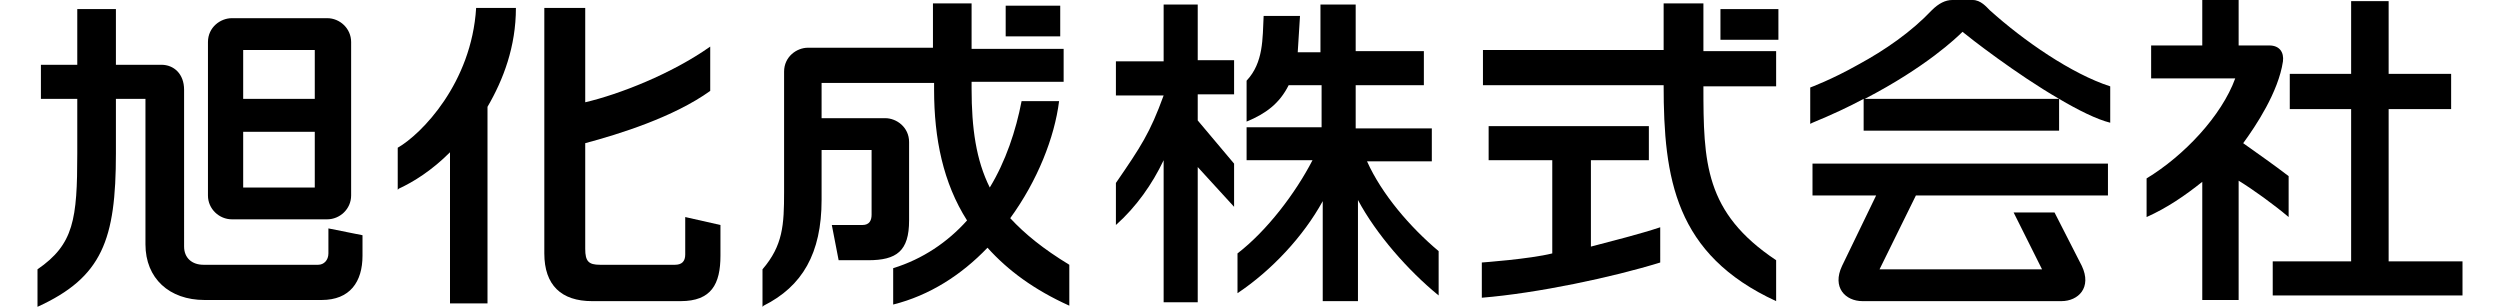
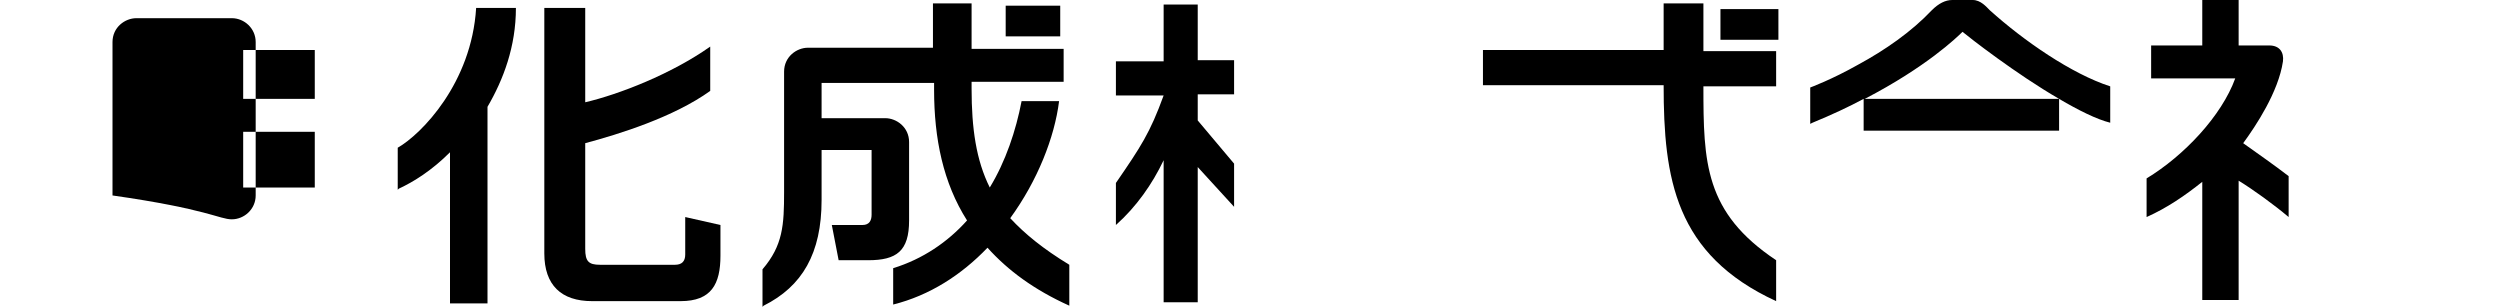
<svg xmlns="http://www.w3.org/2000/svg" version="1.1" id="footer_x5F_logo01" x="0px" y="0px" viewBox="0 0 220 27" style="enable-background:new 0 0 220 27;" xml:space="preserve">
  <g id="_x3C_レイヤー_x3E_">
    <g>
      <path d="M105.4,0.4h-3v5h-4.2v3h4.2c-1.2,3.3-2,4.5-4.2,7.7v3.7c1.8-1.6,3.2-3.6,4.2-5.7v12.5h3V14.7l3.2,3.5v-3.8l-3.2-3.8V8.3    h3.2v-3h-3.2V0.4z" />
-       <path d="M120.3,14.2h5.7v-2.9h-6.7V7.5h6v-3h-6V0.4h-3.1v4.2h-2l0.2-3.2h-3.2c-0.1,2,0,4.1-1.5,5.7v3.6c1.7-0.7,2.9-1.6,3.7-3.2    h2.9v3.7h-6.6v2.9h5.8c-1.5,2.9-4,6.2-6.6,8.2v3.5c3-2,5.8-5,7.5-8.1v8.8h3.1v-8.9c1.6,3,4.4,6.2,7.1,8.4v-3.9    C124.1,20,121.6,17.1,120.3,14.2z" />
-       <path d="M139.9,14.1h5.2v-3H131v3h5.6v8.2c-2,0.5-6.2,0.8-6.2,0.8v3.1c4.9-0.4,11.5-1.8,15.7-3.1V20c-1.8,0.6-4.2,1.2-6.1,1.7    v-7.6H139.9z" />
      <path d="M149.9,7.6h6.4V4.5h-6.4V0.3h-3.5v4.1h-15.9v3.1h15.9c0,8.2,1,14.9,9.9,19v-3.6C150,18.7,149.9,14.3,149.9,7.6z" />
      <rect x="151.4" y="0.8" width="5.1" height="2.7" />
      <path d="M201.4,15.5c-1.3-1-2.6-1.9-4-2.9c1.1-1.5,3.1-4.5,3.5-7.2c0.1-0.8-0.3-1.4-1.2-1.4H197V0h-3.2v4h-4.5v2.9h7.4    c-1.2,3.3-4.5,6.8-7.8,8.8v3.4c1.8-0.8,3.4-1.9,4.9-3.1v10.4h3.2V15.9c1.3,0.8,3.1,2.1,4.4,3.2L201.4,15.5L201.4,15.5z" />
-       <polygon points="210.2,23 210.2,9.6 215.7,9.6 215.7,6.5 210.2,6.5 210.2,0.1 206.9,0.1 206.9,6.5 201.5,6.5 201.5,9.6 206.9,9.6     206.9,23 200,23 200,26 216.7,26 216.7,23   " />
      <path d="M88.9,19.2c2.4-3.3,3.9-7.1,4.3-10.3h-3.3c-0.5,2.6-1.4,5.3-2.8,7.6c-1.2-2.4-1.6-5.2-1.6-8.7V7.2c2.3,0,5,0,8.1,0V4.3    h-0.1h-8v-4h-3.4v3.9h-11c-1,0-2.1,0.8-2.1,2.1v10.6c0,2.9-0.1,4.7-1.9,6.8l0,0V27l0.1-0.1c3.4-1.7,5.1-4.6,5.1-9.3    c0,0,0-4.2,0-4.4c0.2,0,4.2,0,4.4,0v5.7c0,0.5-0.2,0.9-0.8,0.9h-2.7l0.6,3.1h2.6c2.5,0,3.6-0.8,3.6-3.5v-6.9    c0-1.3-1.1-2.1-2.1-2.1c0,0-5.5,0-5.6,0c0-0.2,0-3,0-3.1c0.1,0,0.1,0,9.9,0v0.6c0,4.3,0.8,8.2,2.9,11.5c-1.7,1.9-3.9,3.4-6.5,4.2    v3.2c3.2-0.8,6-2.6,8.3-5c1.8,2,4.1,3.7,7.2,5.1v-3.6C91.8,21.9,90.2,20.6,88.9,19.2z" />
      <rect x="88.5" y="0.5" width="4.8" height="2.7" />
      <path d="M35,13L35,13v3.7l0.1-0.1c1.3-0.6,2.9-1.6,4.5-3.2v13.3h3.3V9.4c1.4-2.4,2.5-5.3,2.5-8.7h-3.5C41.5,7.3,37.1,11.8,35,13z" />
      <path d="M60.3,19.1v3.3c0,0.6-0.3,0.9-0.9,0.9h-6.6c-1,0-1.3-0.3-1.3-1.4v-9.3c3-0.8,7.8-2.3,11-4.6V4.1c-3.4,2.4-8,4.2-11,4.9    V0.7h-3.6v21.6c0,2.8,1.5,4.2,4.2,4.2h7.8c2.7,0,3.5-1.5,3.5-4v-2.7L60.3,19.1z" />
      <path d="M173.6,0h-1.8c-0.6,0-1.2,0.3-1.8,0.9c-1.8,1.9-4.1,3.5-6.5,4.8c-2.3,1.3-4.2,2-4.2,2v3.2l0.2-0.1    c1.7-0.7,3.2-1.4,4.5-2.1v2.8h17.2V8.7c1.7,1,3.3,1.8,4.5,2.1V7.6c-3.4-1.1-7.6-4-10.6-6.7C174.8,0.6,174.3,0,173.6,0z M164.1,8.7    c5.4-2.8,8.1-5.4,8.6-5.9c0.6,0.5,4.7,3.7,8.5,5.9H164.1z" />
-       <path d="M159.6,17.2h5.5l-3,6.2c-0.9,1.9,0.3,3.1,1.8,3.1h17.5c1.5,0,2.7-1.2,1.8-3.1l-2.4-4.7h-3.6l2.5,5h-14.3l3.2-6.5h16.9    v-2.8h-26v2.8H159.6z" />
-       <path d="M28.9,20.1v2.2c0,0.6-0.4,1-0.9,1H17.9c-1,0-1.7-0.6-1.7-1.6V7.9c0-1.4-0.9-2.2-2-2.2c0,0-3.9,0-4,0c0-0.2,0-4.9,0-4.9    h-0.1H6.8c0,0,0,4.7,0,4.9c-0.2,0-3.2,0-3.2,0v3c0,0,3,0,3.2,0c0,0.2,0,4.8,0,4.8c0,5.8-0.3,8-3.5,10.2l0,0V27    c5.7-2.6,6.9-5.9,6.9-13.5c0,0,0-4.6,0-4.8c0.2,0,2.4,0,2.6,0c0,0.2,0,12.8,0,12.8c0,3,2.1,4.9,5.2,4.9h10.3    c2.5,0,3.6-1.6,3.6-3.9v-1.8L28.9,20.1z" />
-       <path d="M20.4,19.3h8.4c1.1,0,2.1-0.9,2.1-2.1V3.7c0-1.2-1-2.1-2.1-2.1h-8.4c-1,0-2.1,0.8-2.1,2.1v13.5    C18.3,18.4,19.3,19.3,20.4,19.3z M21.4,4.4c0.2,0,6.1,0,6.3,0c0,0.2,0,4.2,0,4.3c-0.2,0-6.1,0-6.3,0C21.4,8.6,21.4,4.6,21.4,4.4z     M21.4,11.6c0.2,0,6.1,0,6.3,0c0,0.1,0,4.8,0,4.9c-0.2,0-6.1,0-6.3,0C21.4,16.4,21.4,11.6,21.4,11.6z" />
+       <path d="M20.4,19.3c1.1,0,2.1-0.9,2.1-2.1V3.7c0-1.2-1-2.1-2.1-2.1h-8.4c-1,0-2.1,0.8-2.1,2.1v13.5    C18.3,18.4,19.3,19.3,20.4,19.3z M21.4,4.4c0.2,0,6.1,0,6.3,0c0,0.2,0,4.2,0,4.3c-0.2,0-6.1,0-6.3,0C21.4,8.6,21.4,4.6,21.4,4.4z     M21.4,11.6c0.2,0,6.1,0,6.3,0c0,0.1,0,4.8,0,4.9c-0.2,0-6.1,0-6.3,0C21.4,16.4,21.4,11.6,21.4,11.6z" />
    </g>
  </g>
</svg>